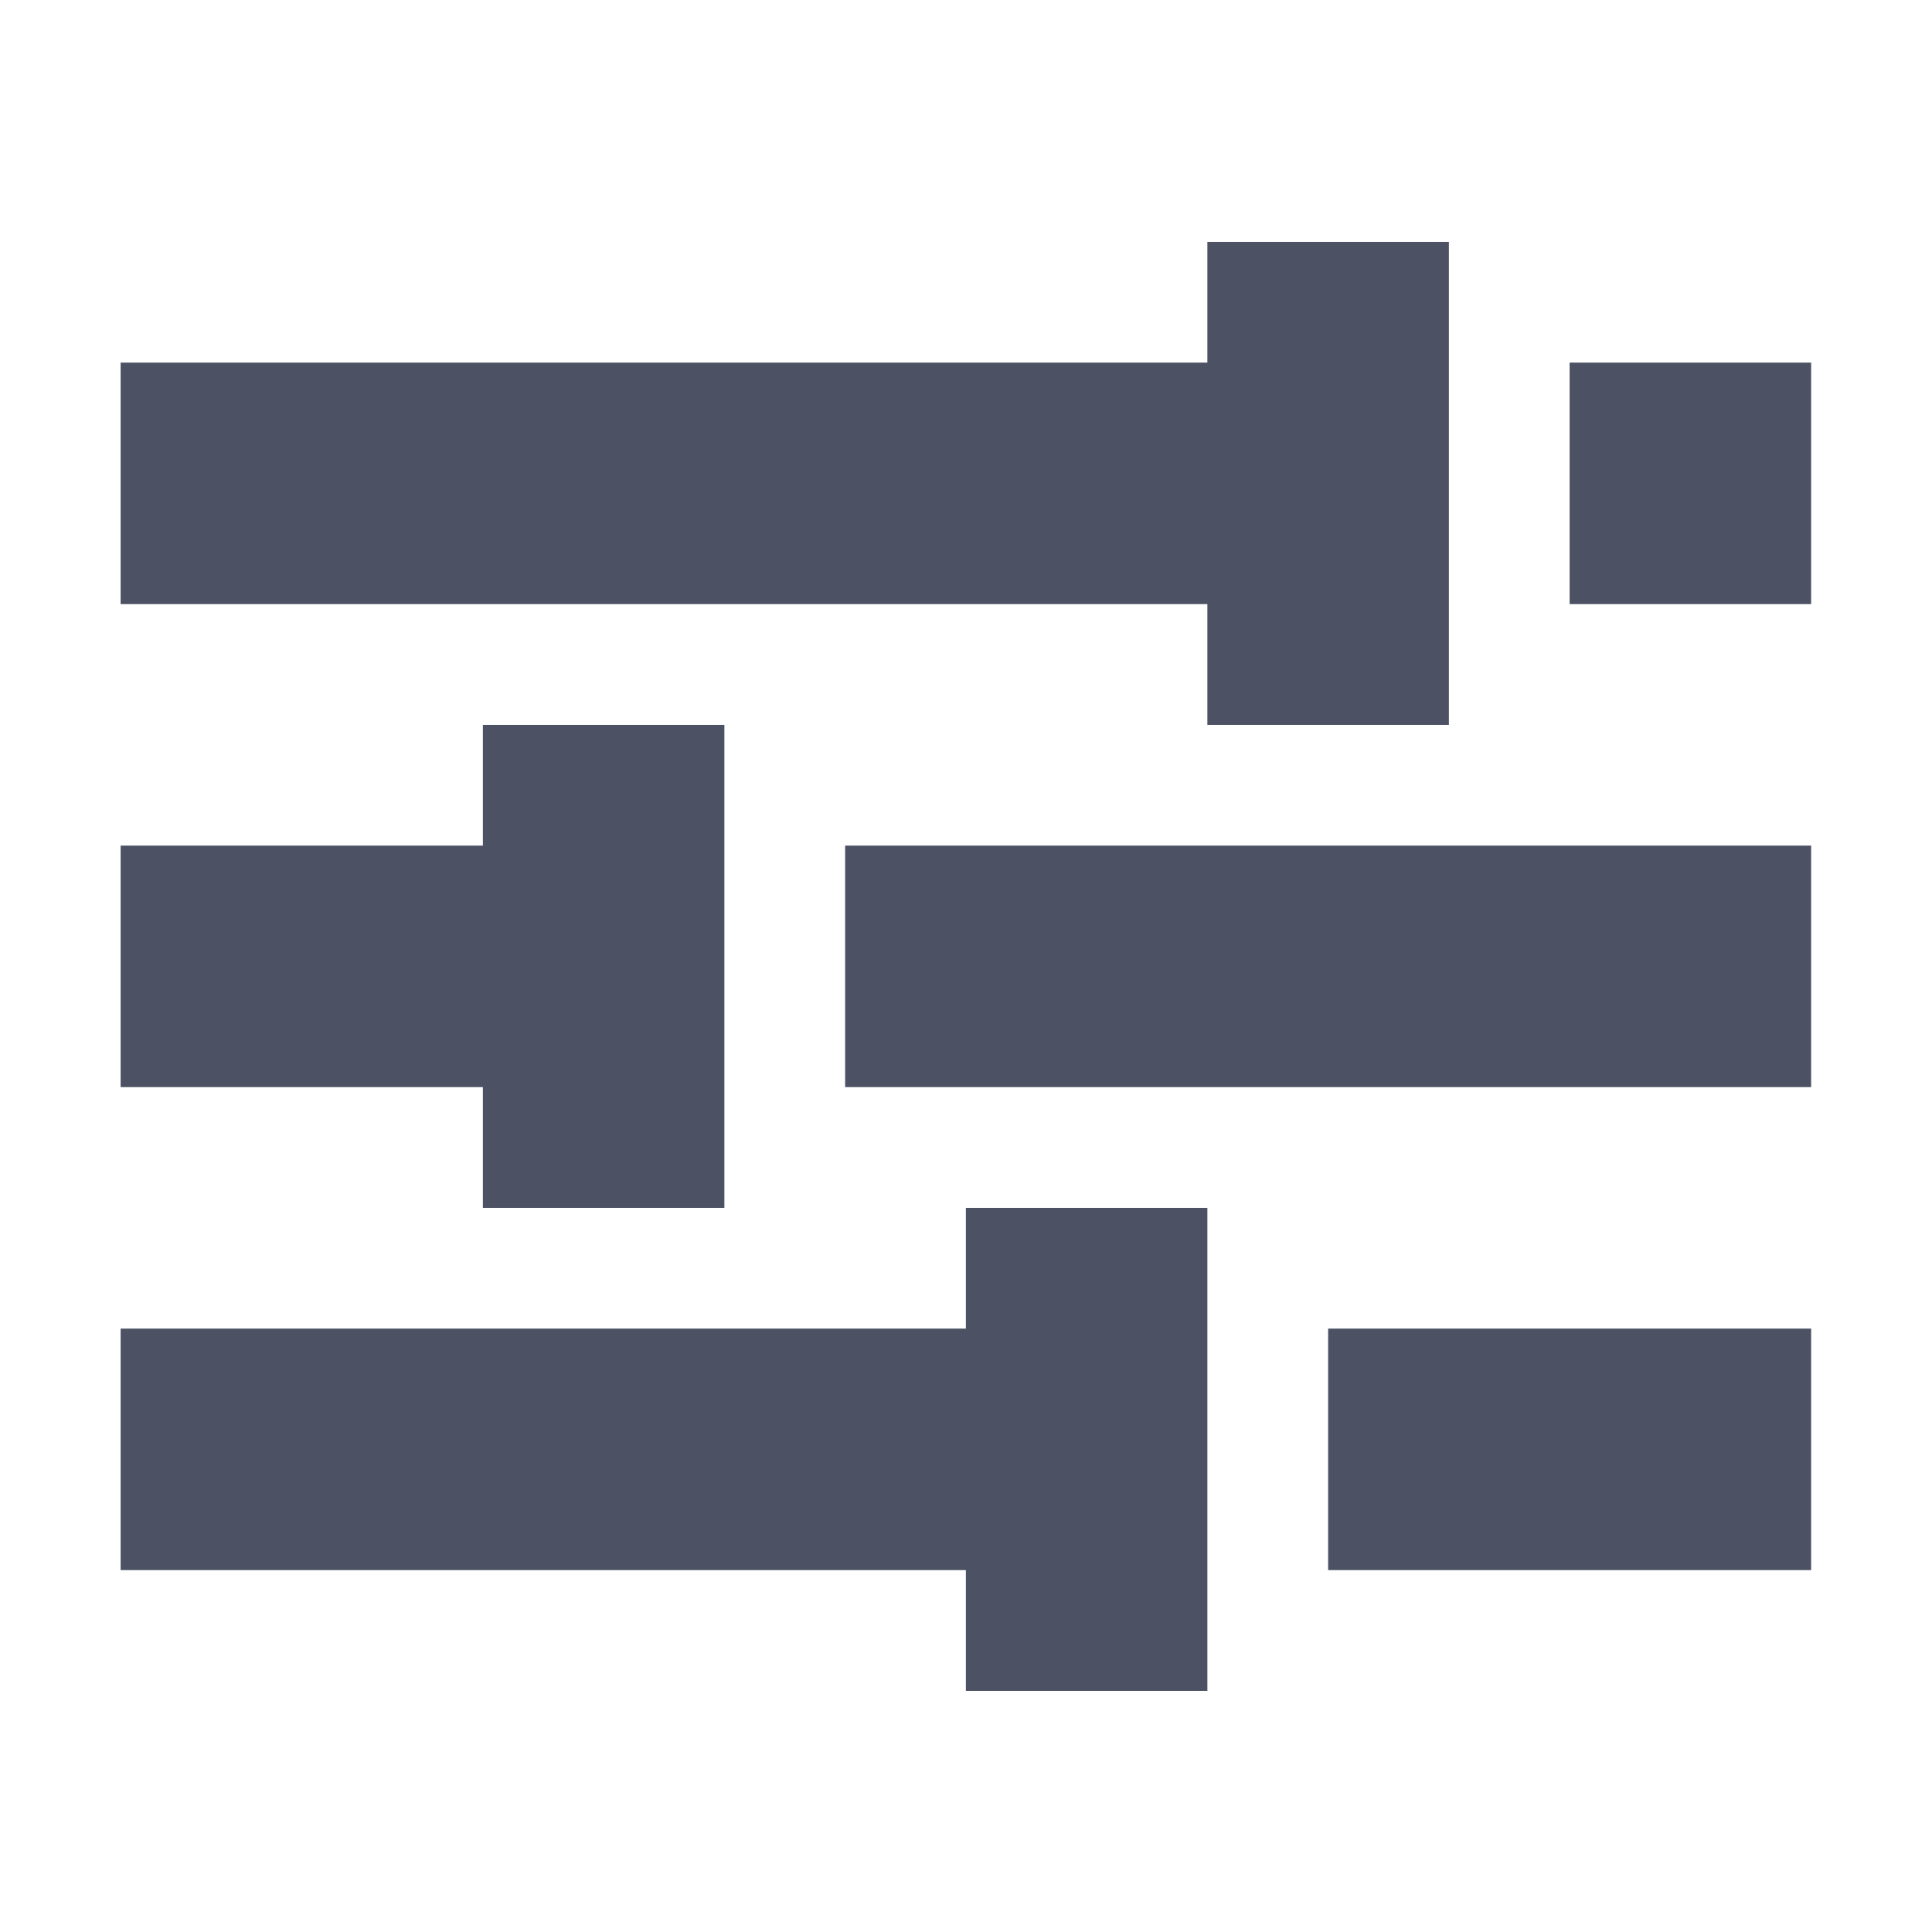
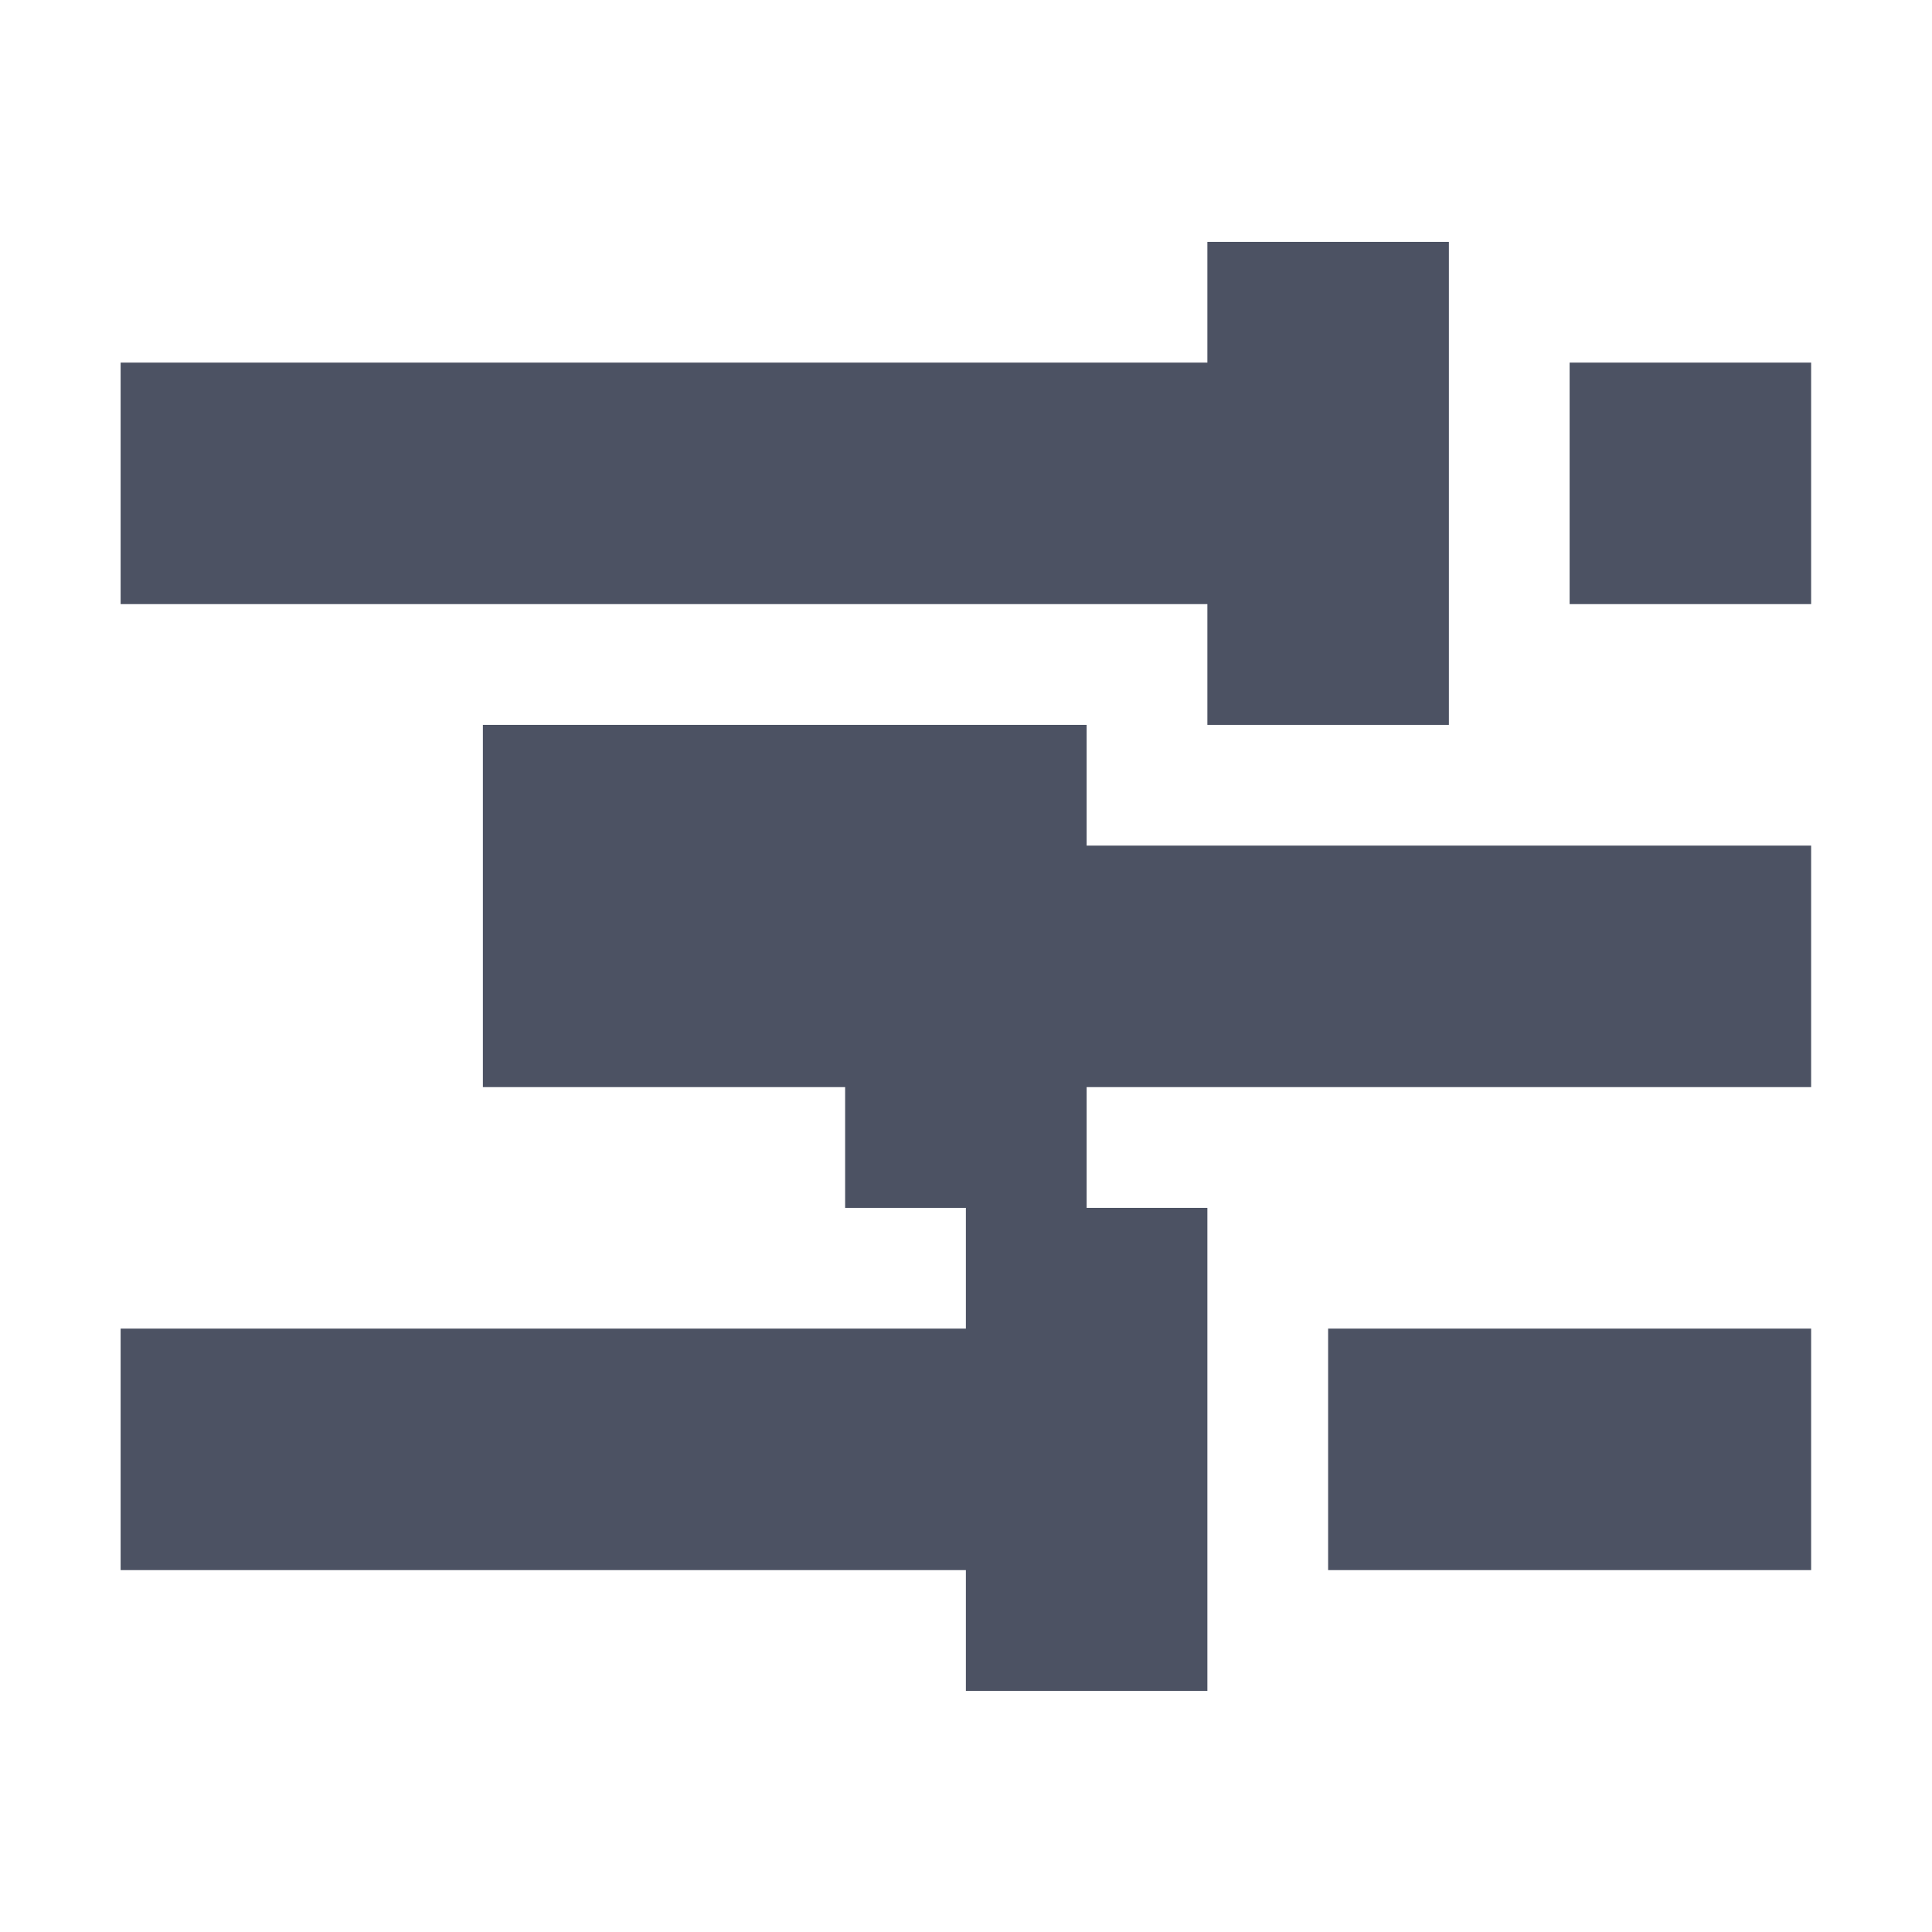
<svg xmlns="http://www.w3.org/2000/svg" width="16" height="16">
  <g fill="#4c5263">
-     <path d="M832.031 122v1h-7v2h7v1h2v-1-2-1zm3 1v2h4v-2zM828.031 118v1h-3v2h3v1h2v-1-2-1zm3 1v2h8v-2zM834.031 114v1h-9v2h9v1h2v-1-2-1zm3 1v2h2v-2z" transform="translate(-824.032 -111.997)" />
+     <path d="M832.031 122v1h-7v2h7v1h2v-1-2-1zm3 1v2h4v-2zM828.031 118v1v2h3v1h2v-1-2-1zm3 1v2h8v-2zM834.031 114v1h-9v2h9v1h2v-1-2-1zm3 1v2h2v-2z" transform="translate(-824.032 -111.997)" />
  </g>
</svg>